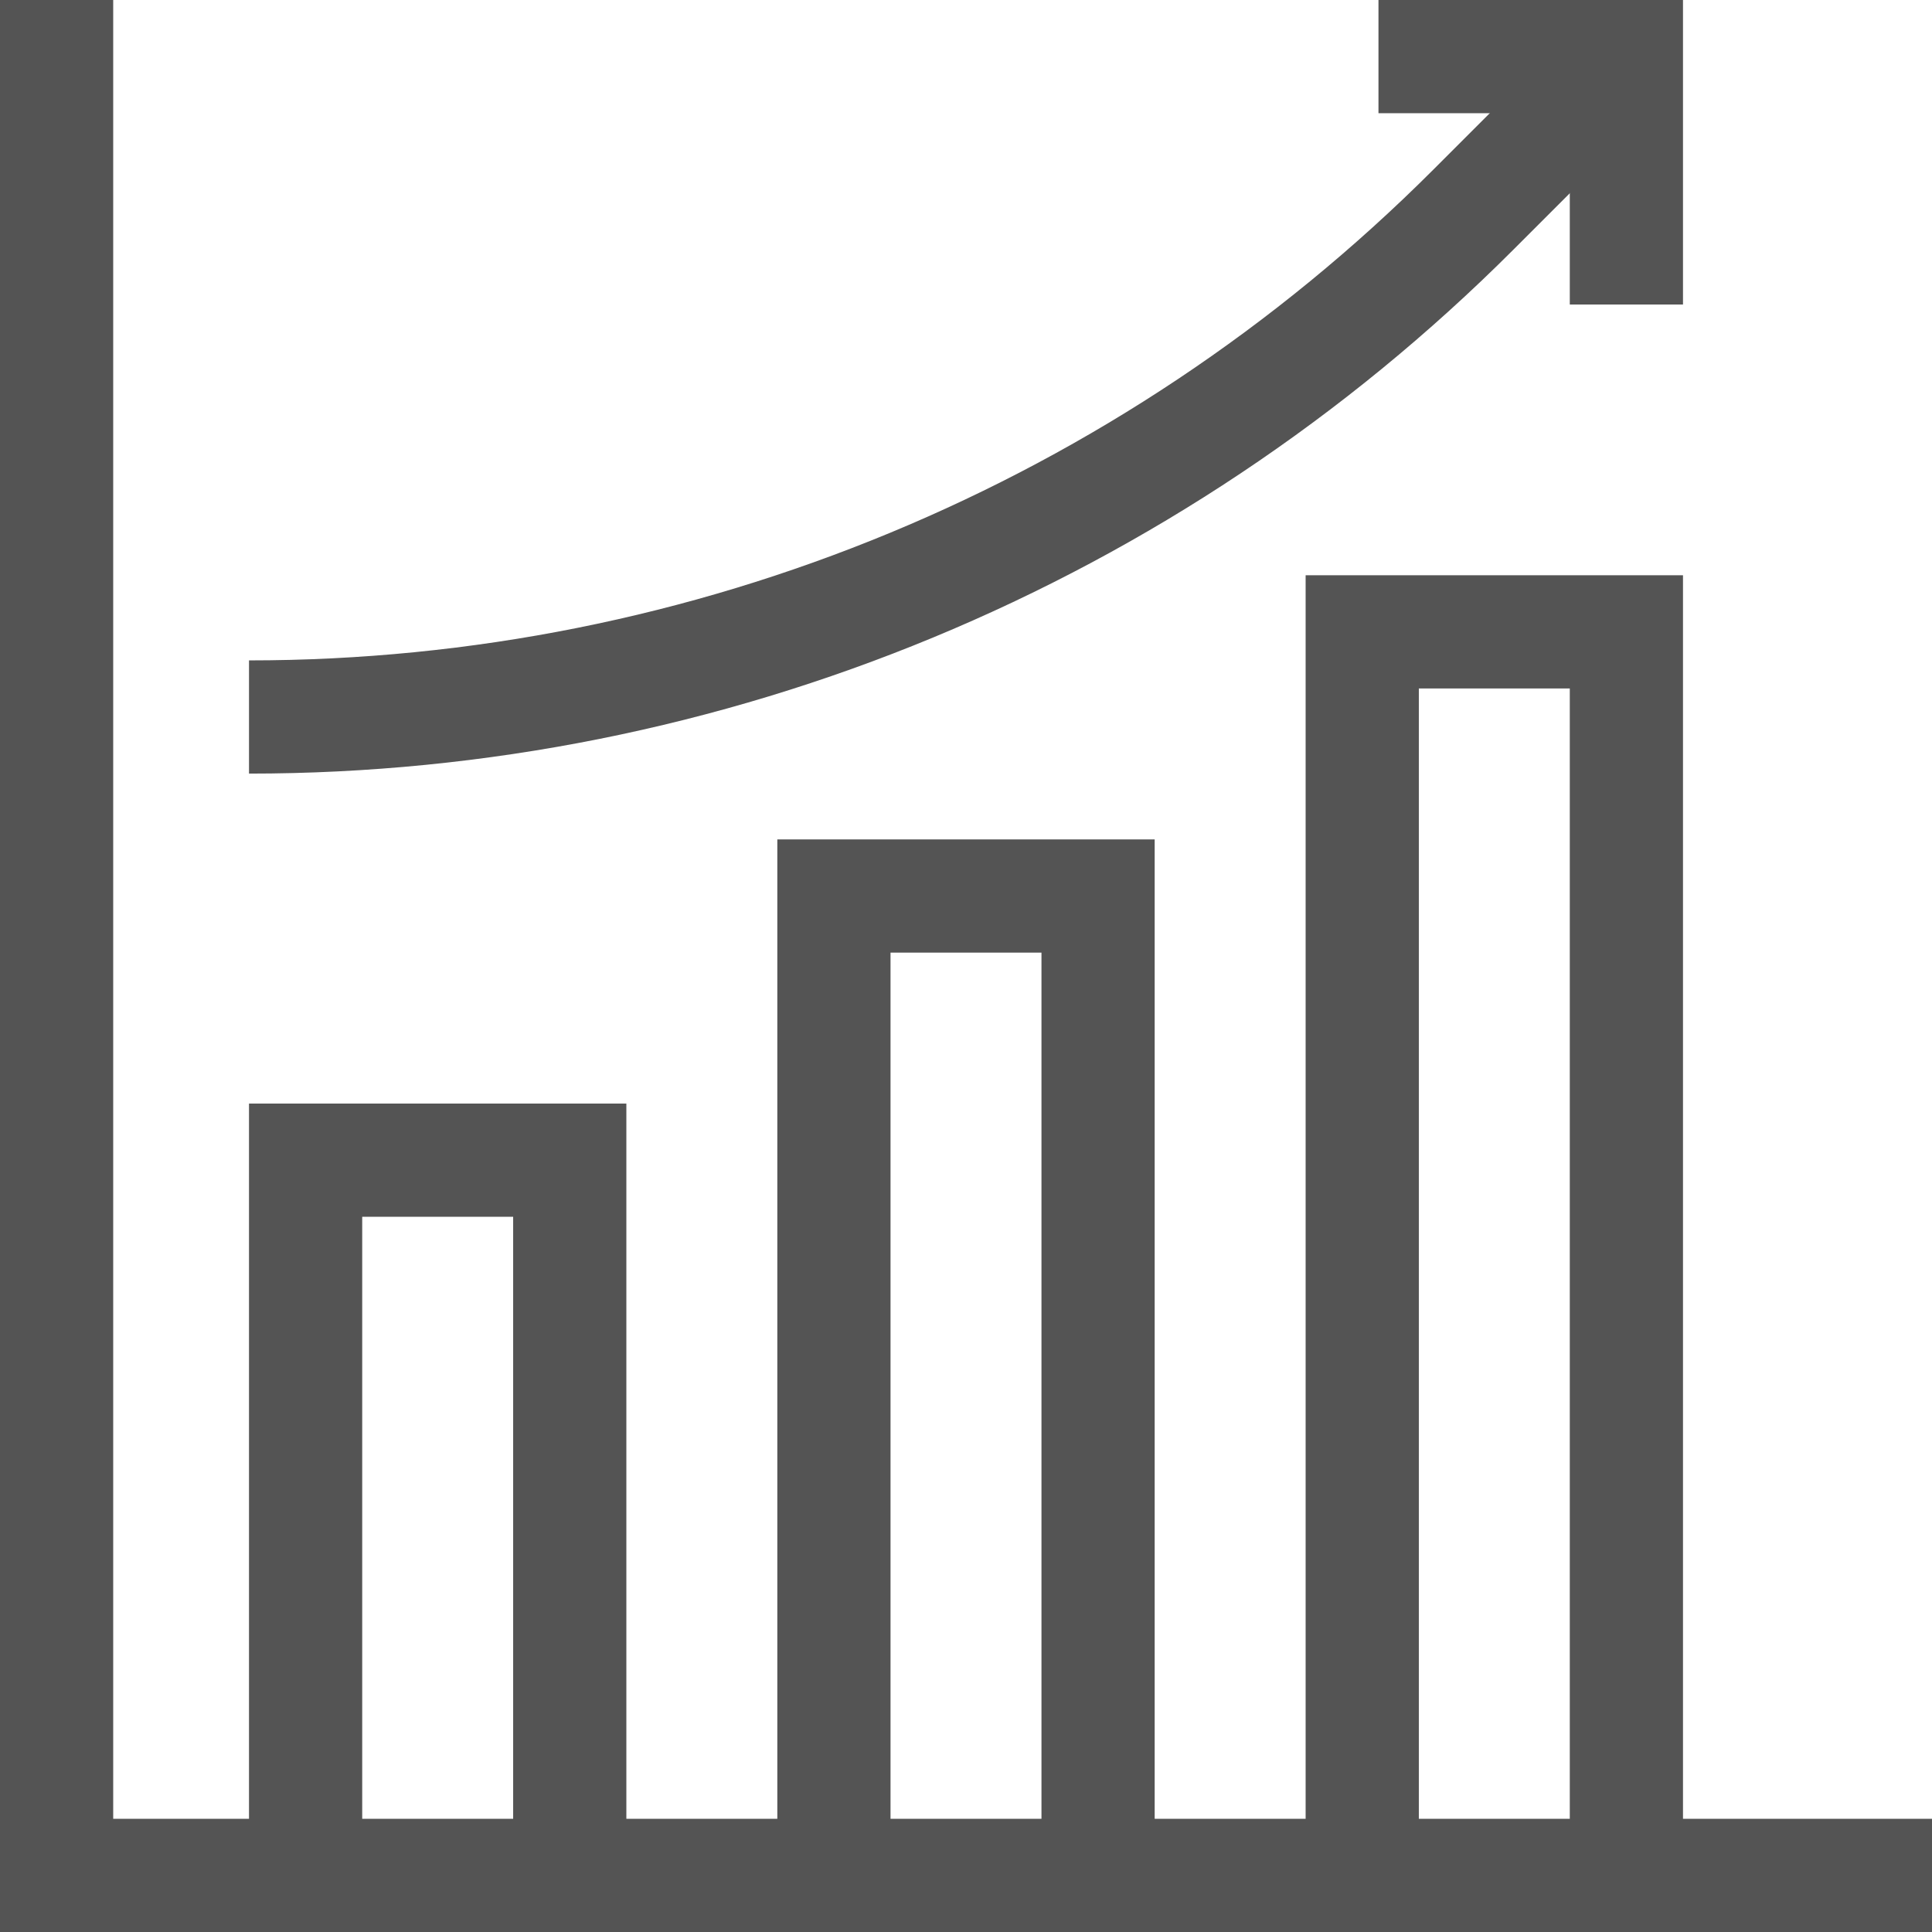
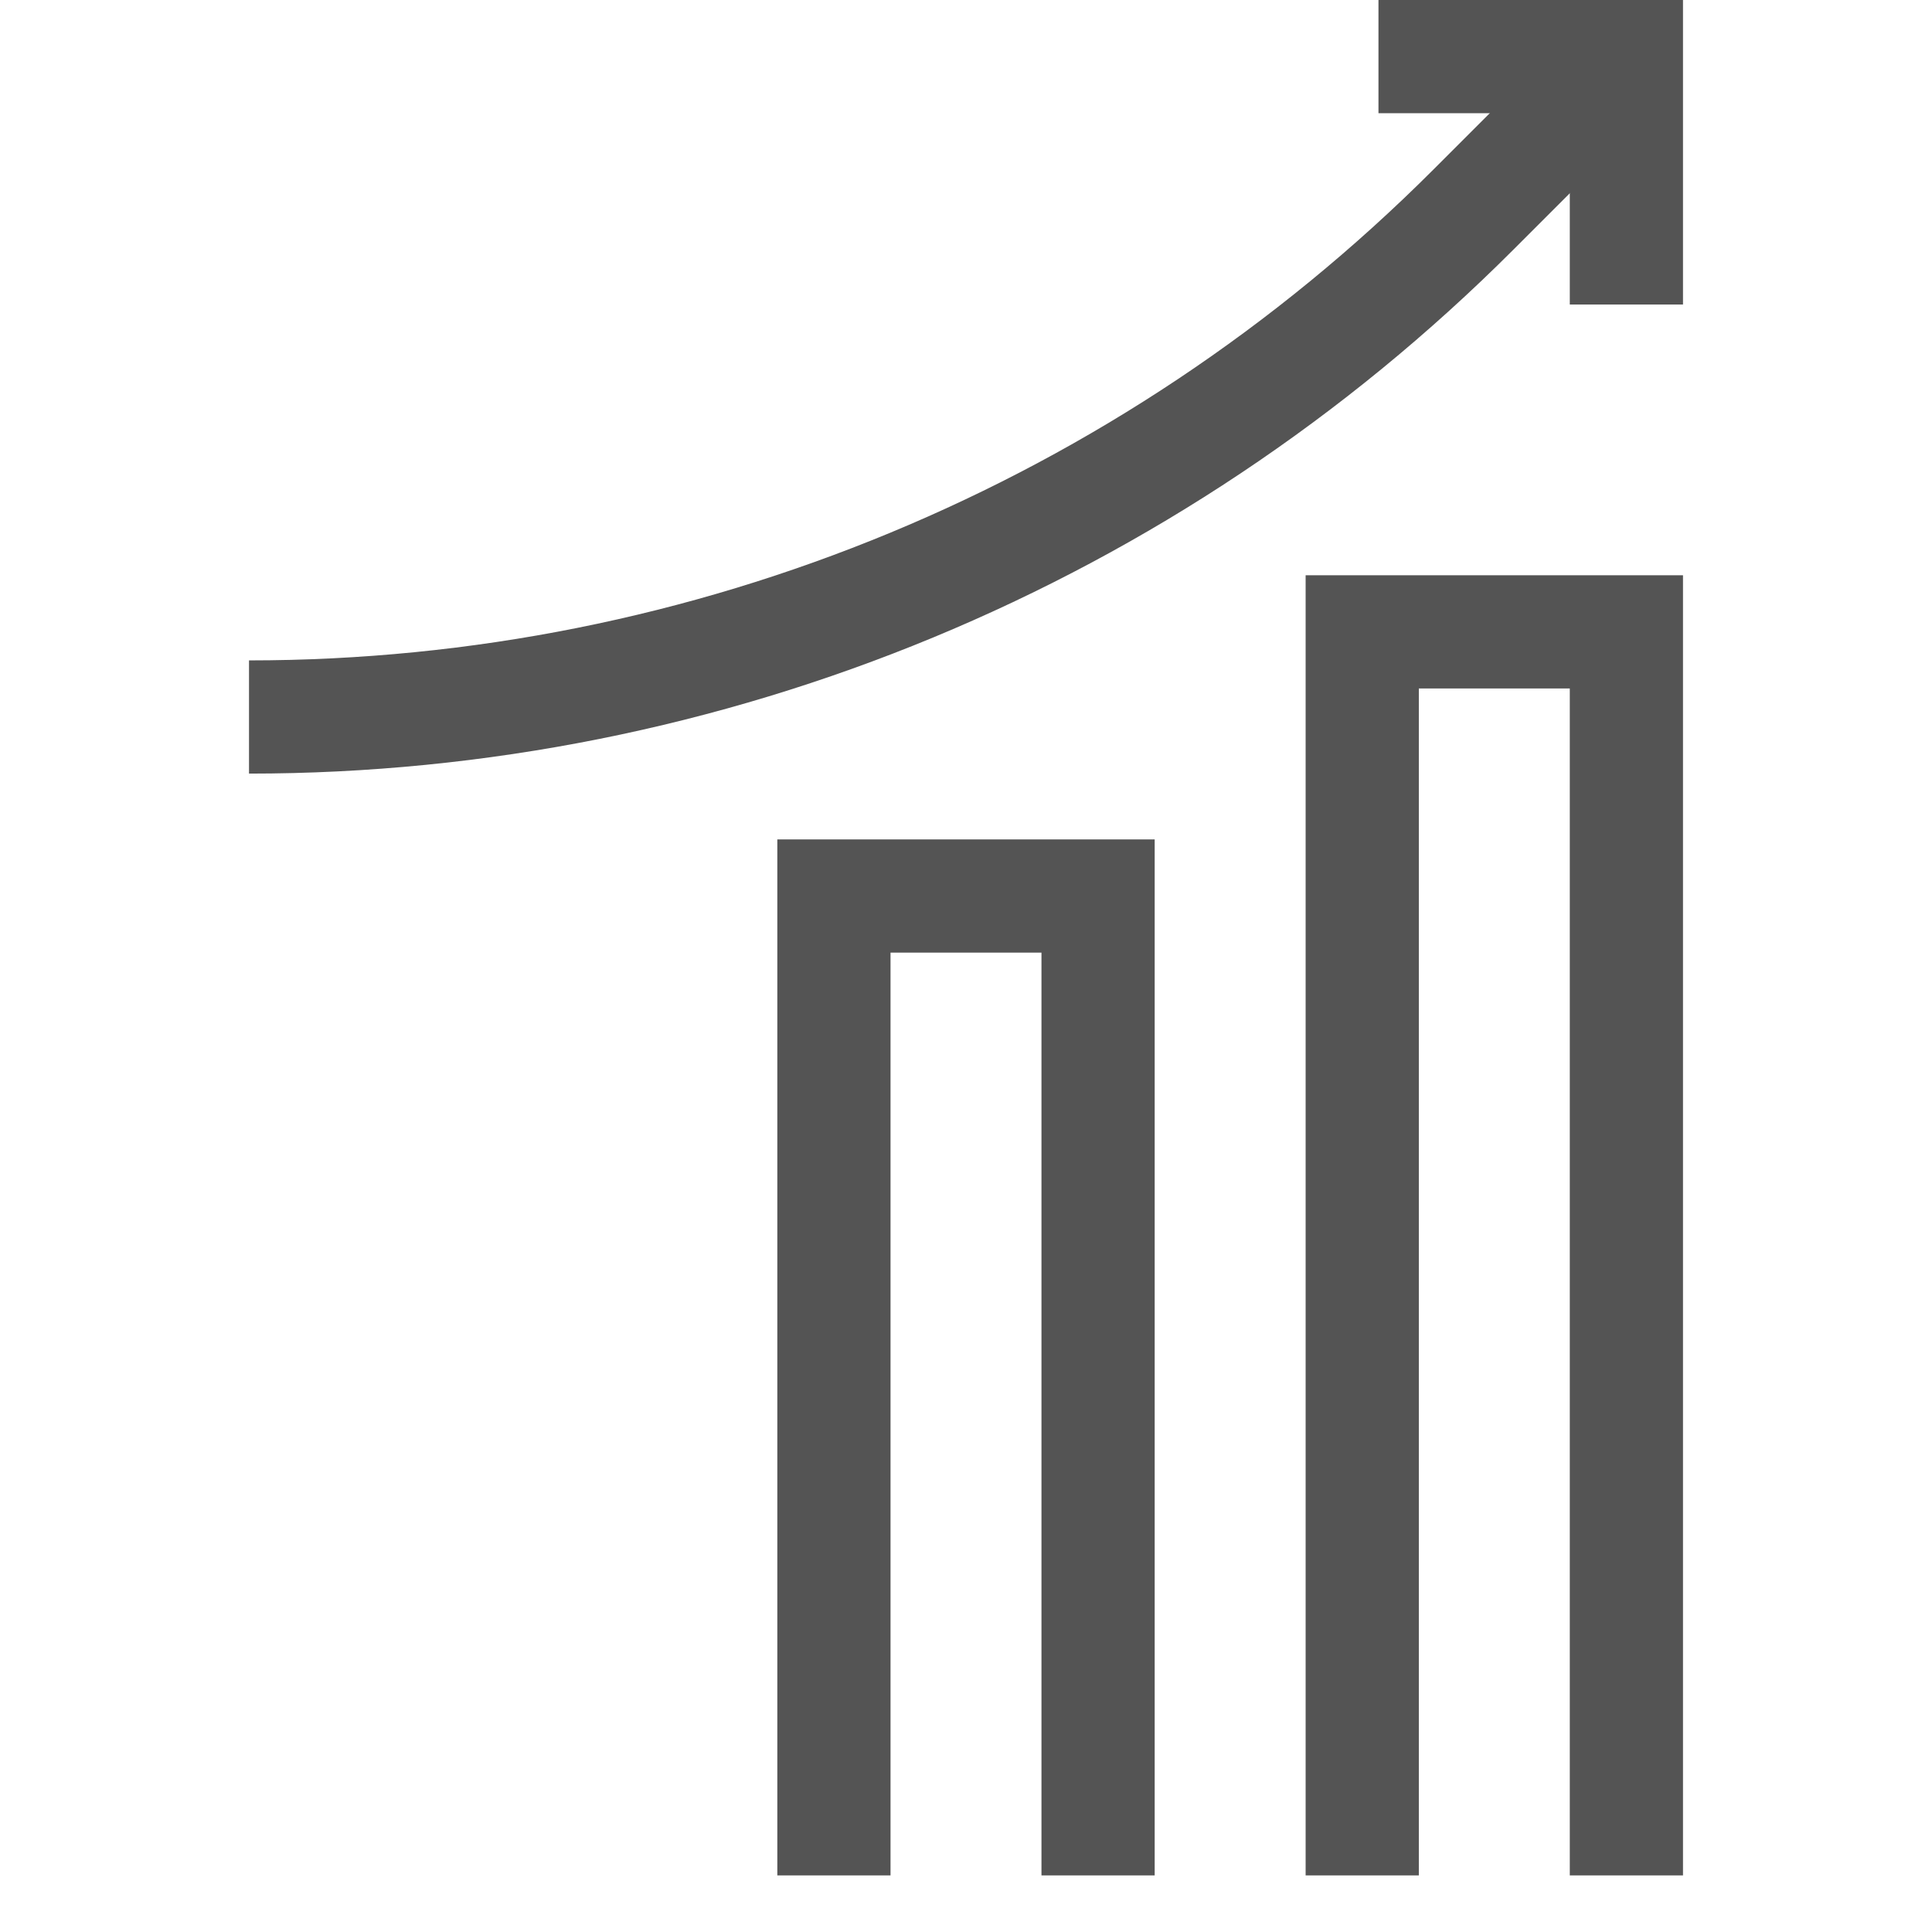
<svg xmlns="http://www.w3.org/2000/svg" version="1.1" id="Capa_1" x="0px" y="0px" viewBox="0 0 511.999 511.999" style="enable-background:new 0 0 511.999 511.999;" xml:space="preserve">
  <g>
-     <polyline style="fill:none;stroke:#545454;stroke-width:30;stroke-miterlimit:10;" points="511.999,496.999 15,496.999 15,0 &#09;" />
    <polyline style="fill:none;stroke:#545454;stroke-width:30;stroke-miterlimit:10;" points="291.001,496.999 291.001,237.453 &#10;&#09;&#09;220.997,237.453 220.997,496.999 &#09;" />
    <polyline style="fill:none;stroke:#545454;stroke-width:30;stroke-miterlimit:10;" points="431.01,496.999 431.01,167.449 &#10;&#09;&#09;361.006,167.449 361.006,496.999 &#09;" />
-     <polyline style="fill:none;stroke:#545454;stroke-width:30;stroke-miterlimit:10;" points="150.992,496.999 150.992,307.458 &#10;&#09;&#09;80.988,307.458 80.988,496.999 &#09;" />
    <path style="fill:none;stroke:#545454;stroke-width:30;stroke-miterlimit:10;" d="M431.01,15.001l-40.652,40.652&#10;&#09;&#09;c-86.028,86.028-202.708,134.359-324.37,134.359h0" />
    <polyline style="fill:none;stroke:#545454;stroke-width:30;stroke-miterlimit:10;" points="365.308,15.001 431.01,15.001 &#10;&#09;&#09;431.01,80.703 &#09;" />
  </g>
  <g>
</g>
  <g>
</g>
  <g>
</g>
  <g>
</g>
  <g>
</g>
  <g>
</g>
  <g>
</g>
  <g>
</g>
  <g>
</g>
  <g>
</g>
  <g>
</g>
  <g>
</g>
  <g>
</g>
  <g>
</g>
  <g>
</g>
</svg>